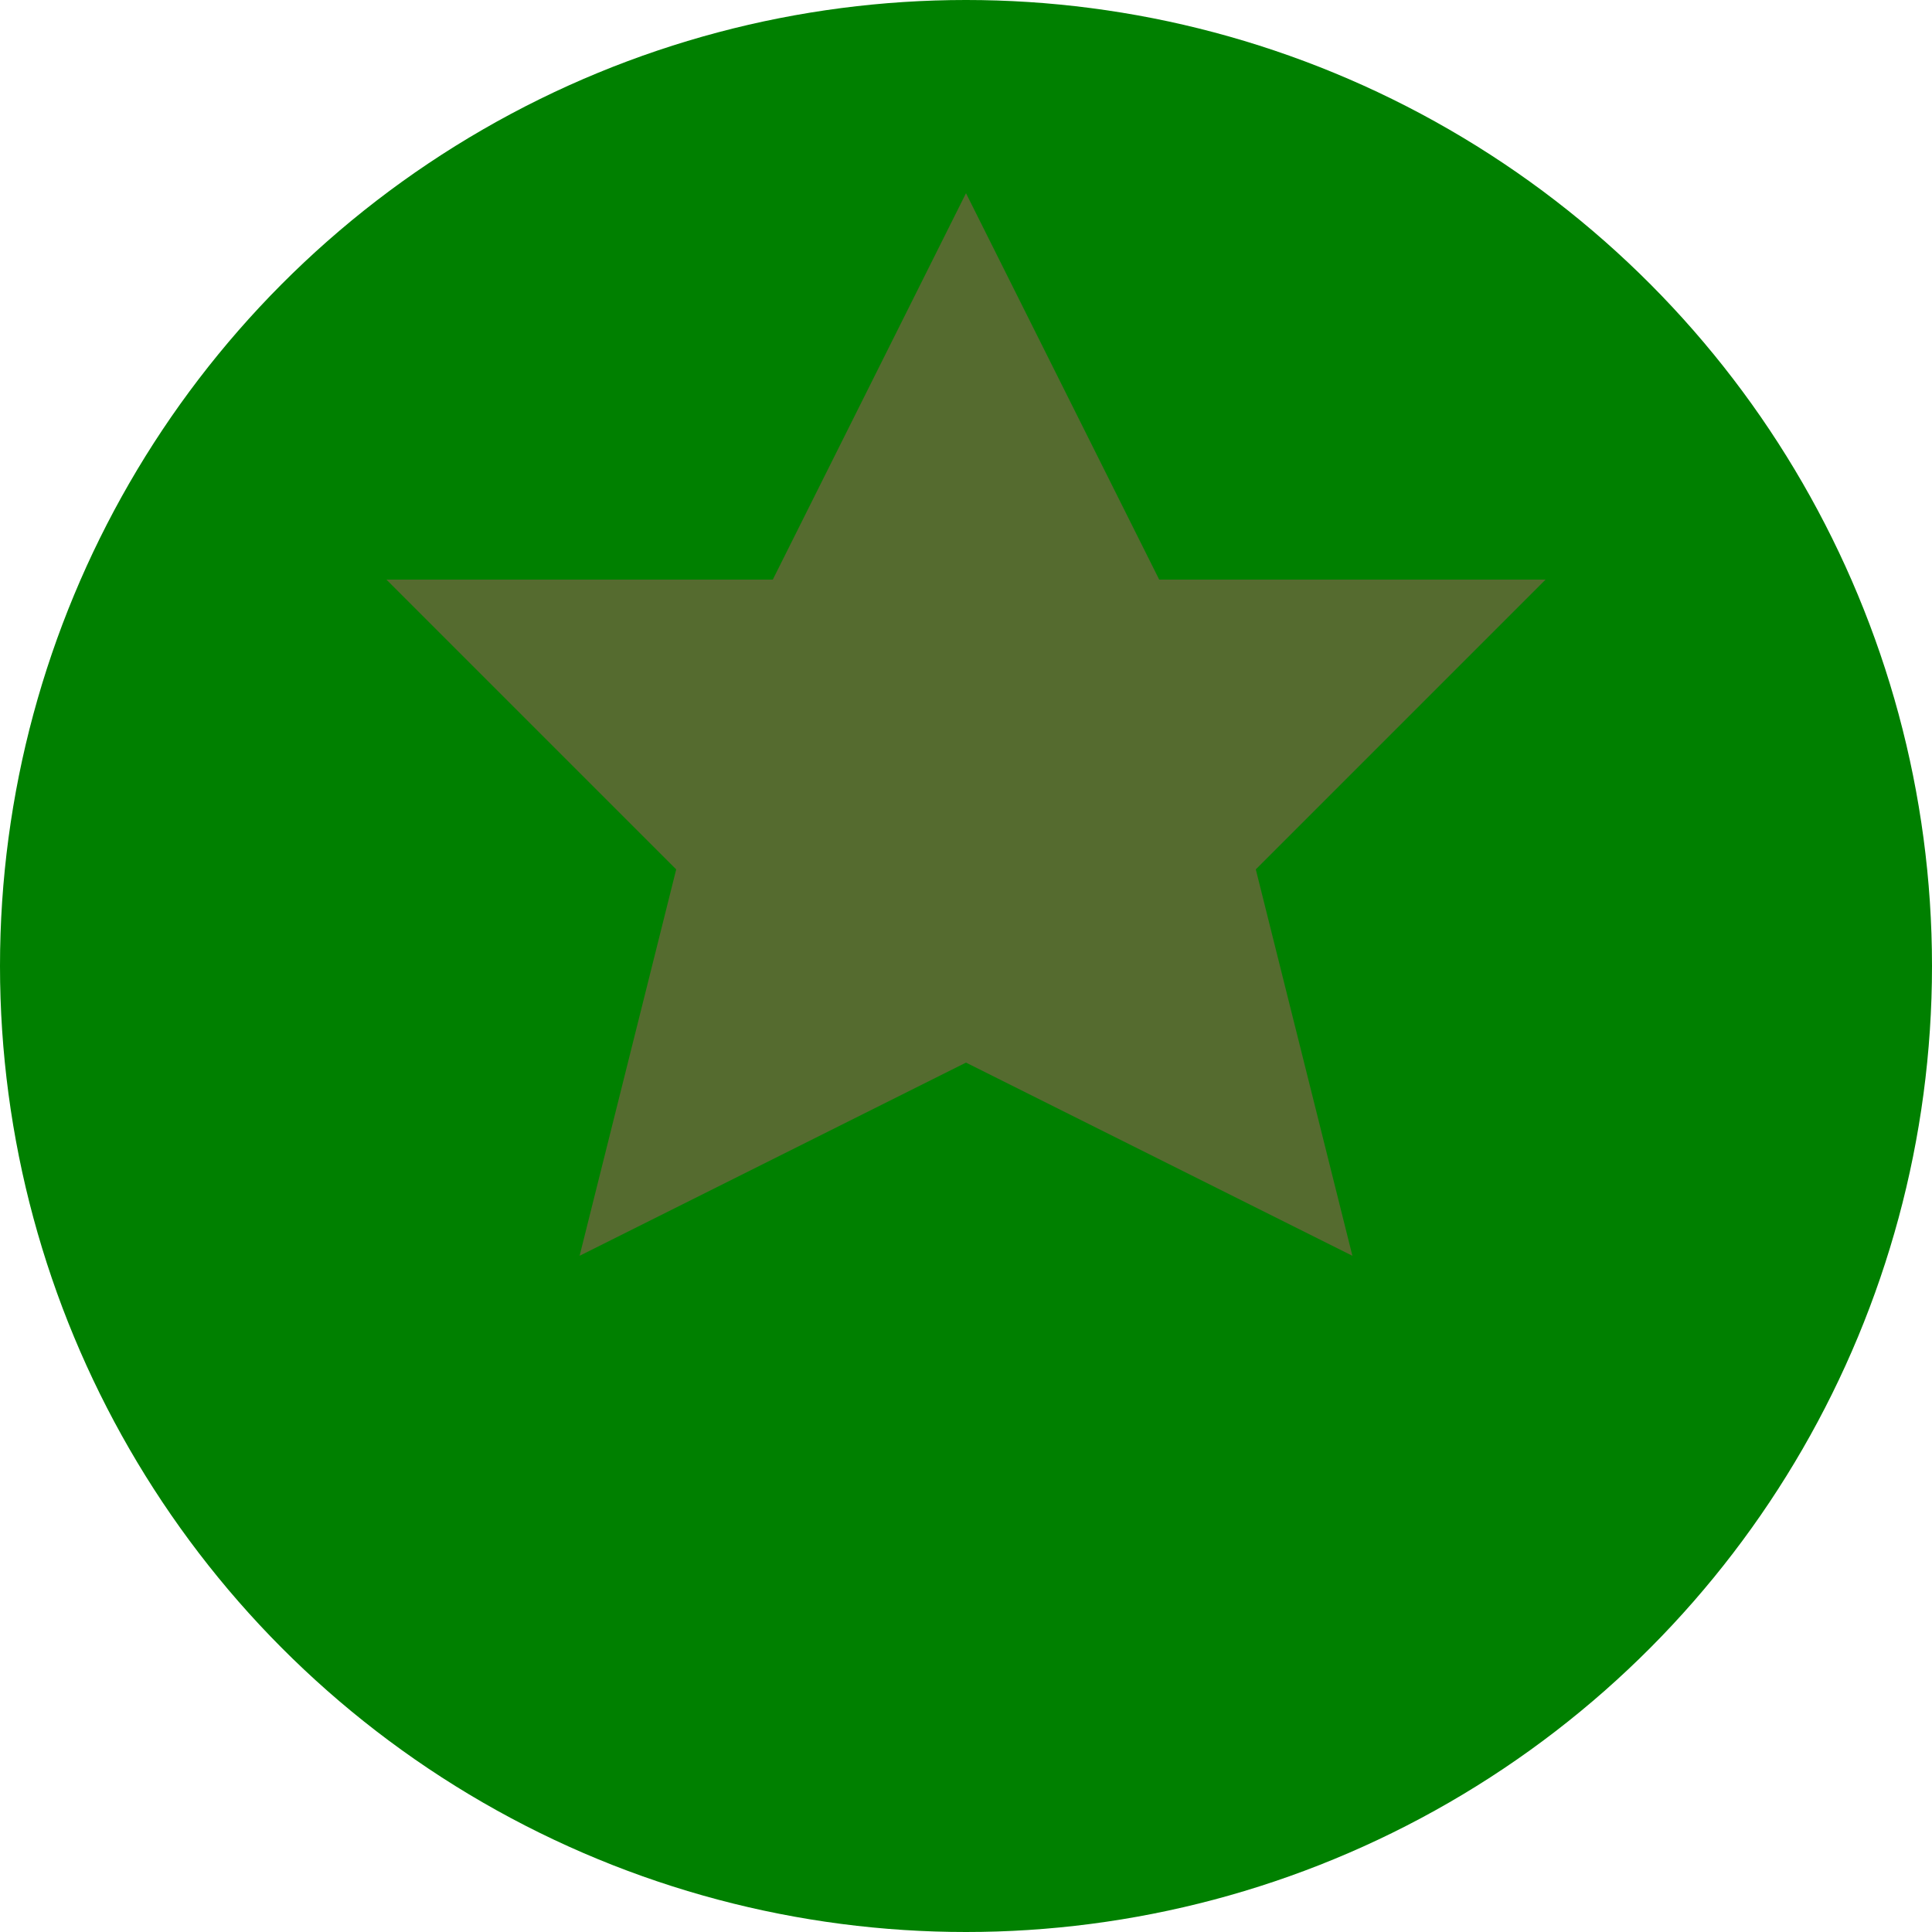
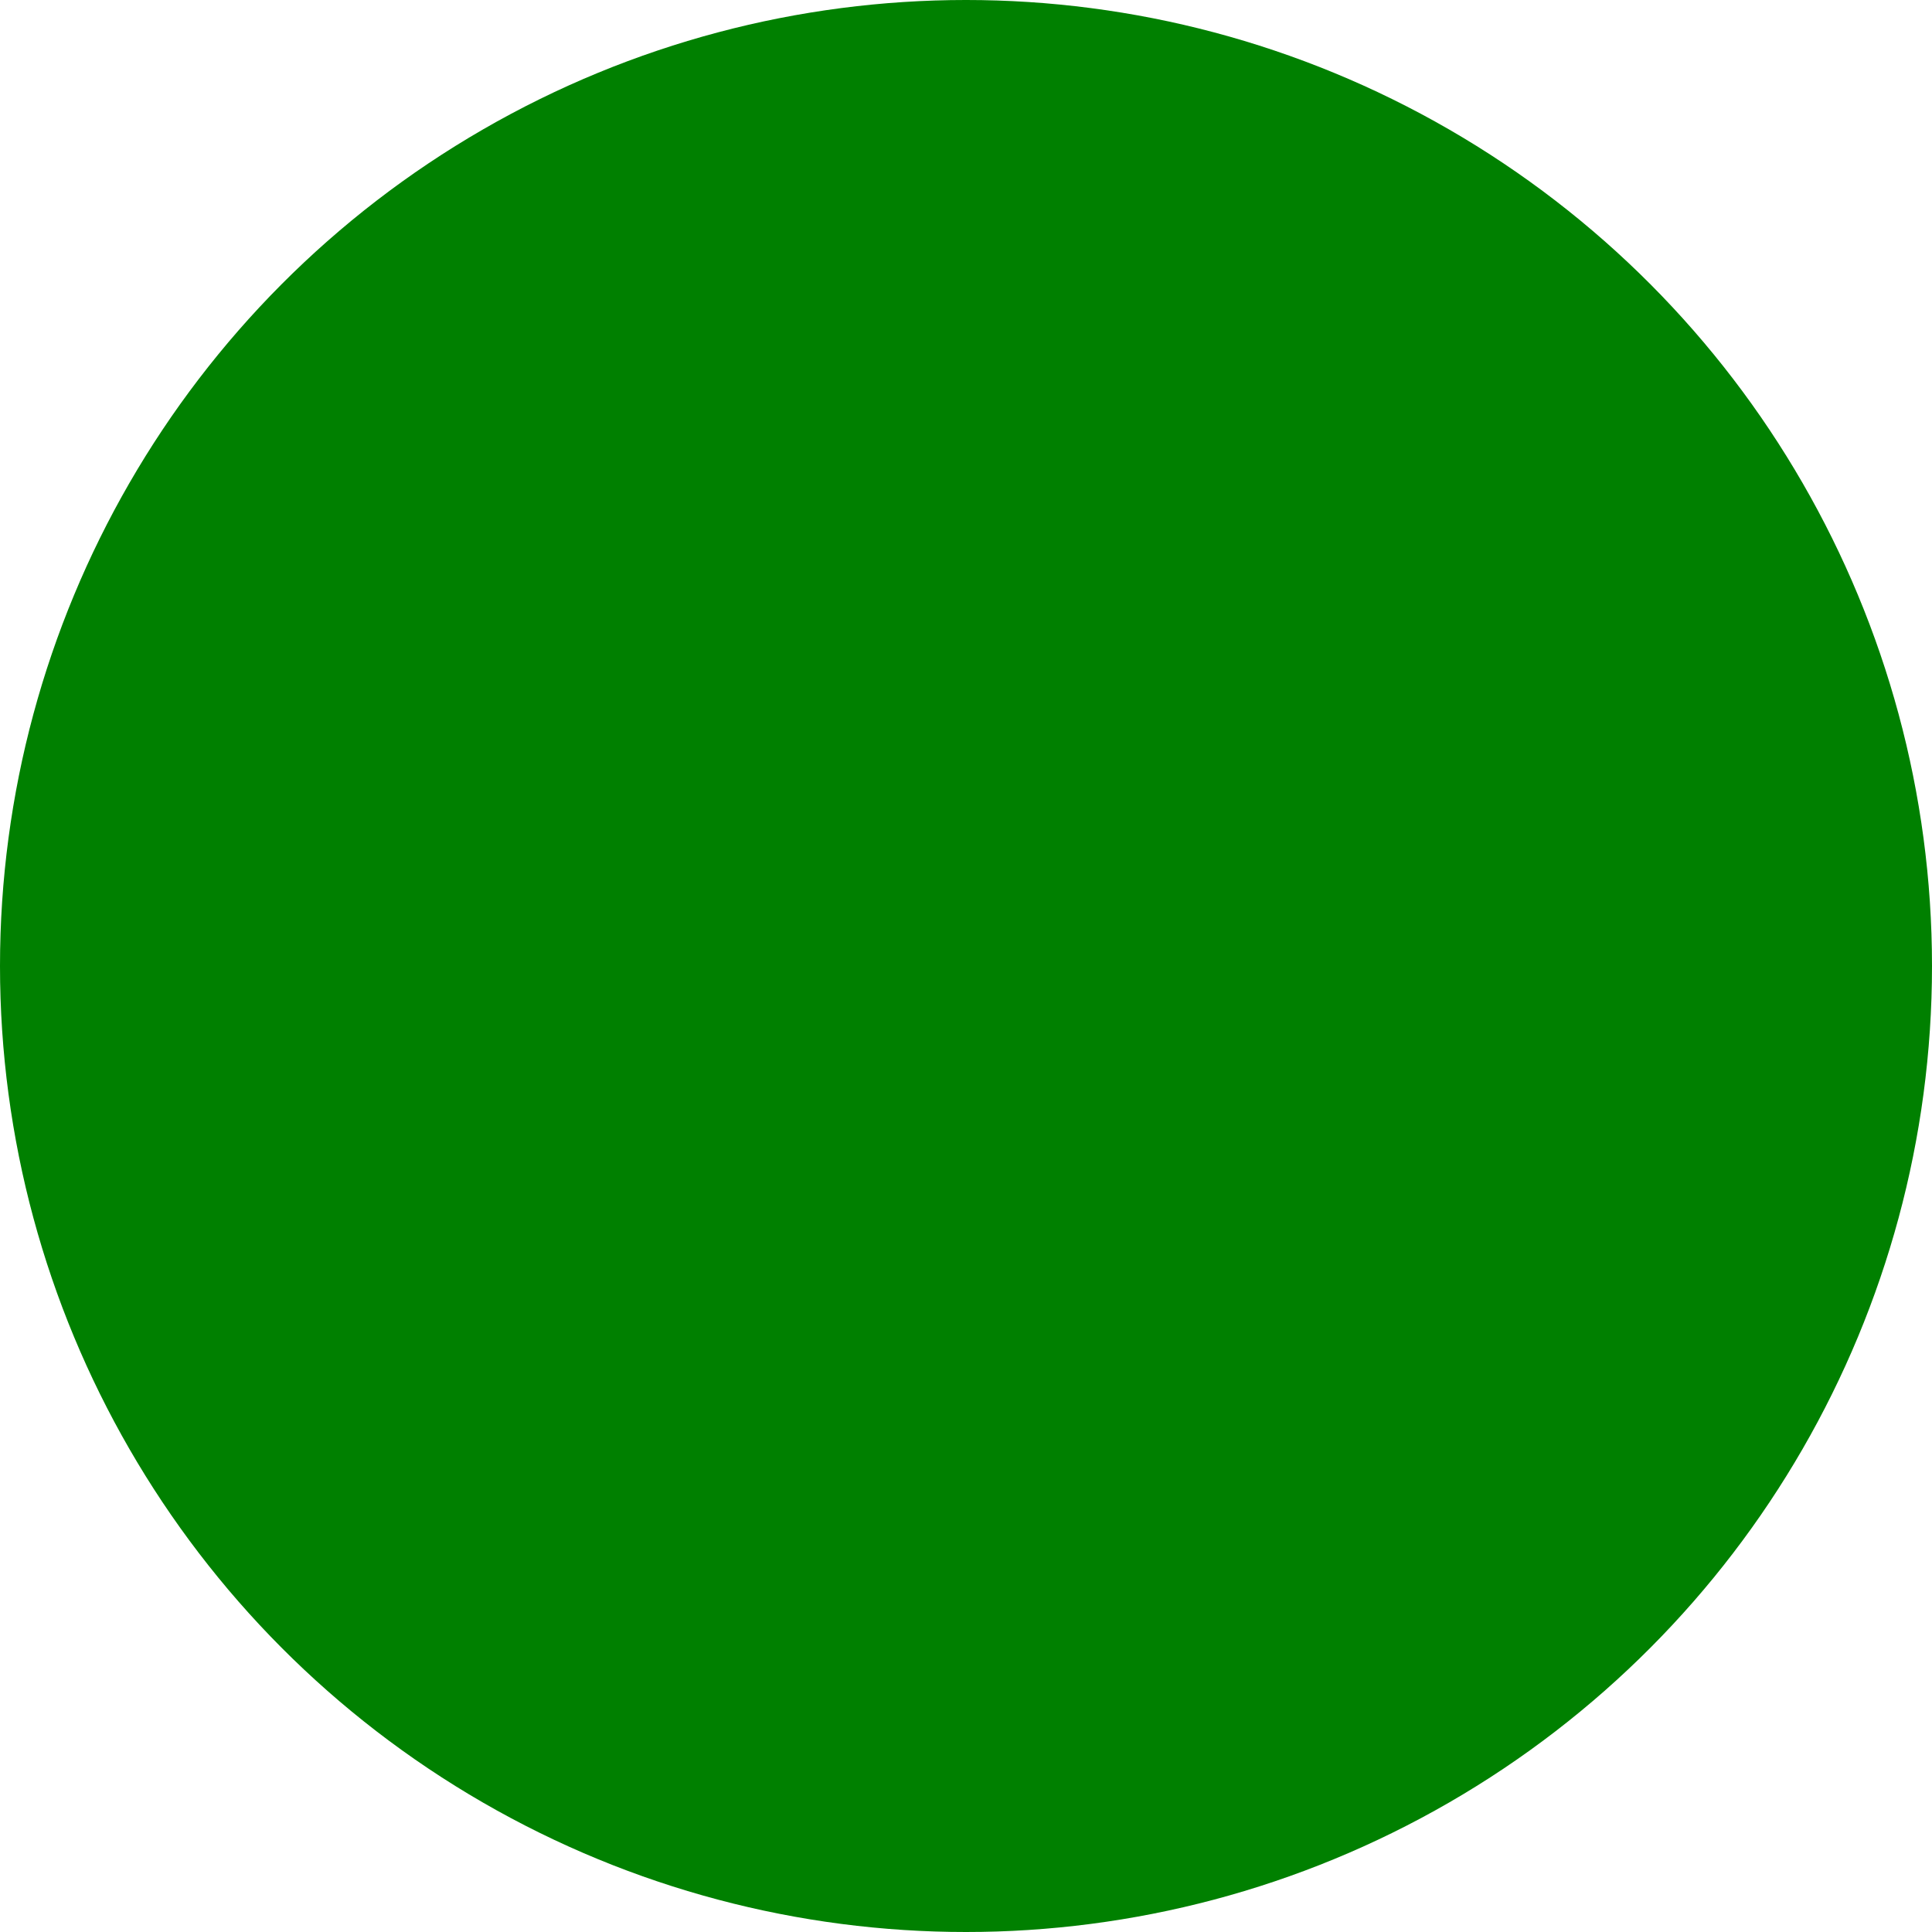
<svg xmlns="http://www.w3.org/2000/svg" viewBox="0 0 100 100">
  <circle cx="50" cy="50" r="50" fill="green" />
-   <path d="M50 10 L60 30 L80 30 L65 45 L70 65 L50 55 L30 65 L35 45 L20 30 L40 30 Z" fill="darkolivegreen" />
</svg>